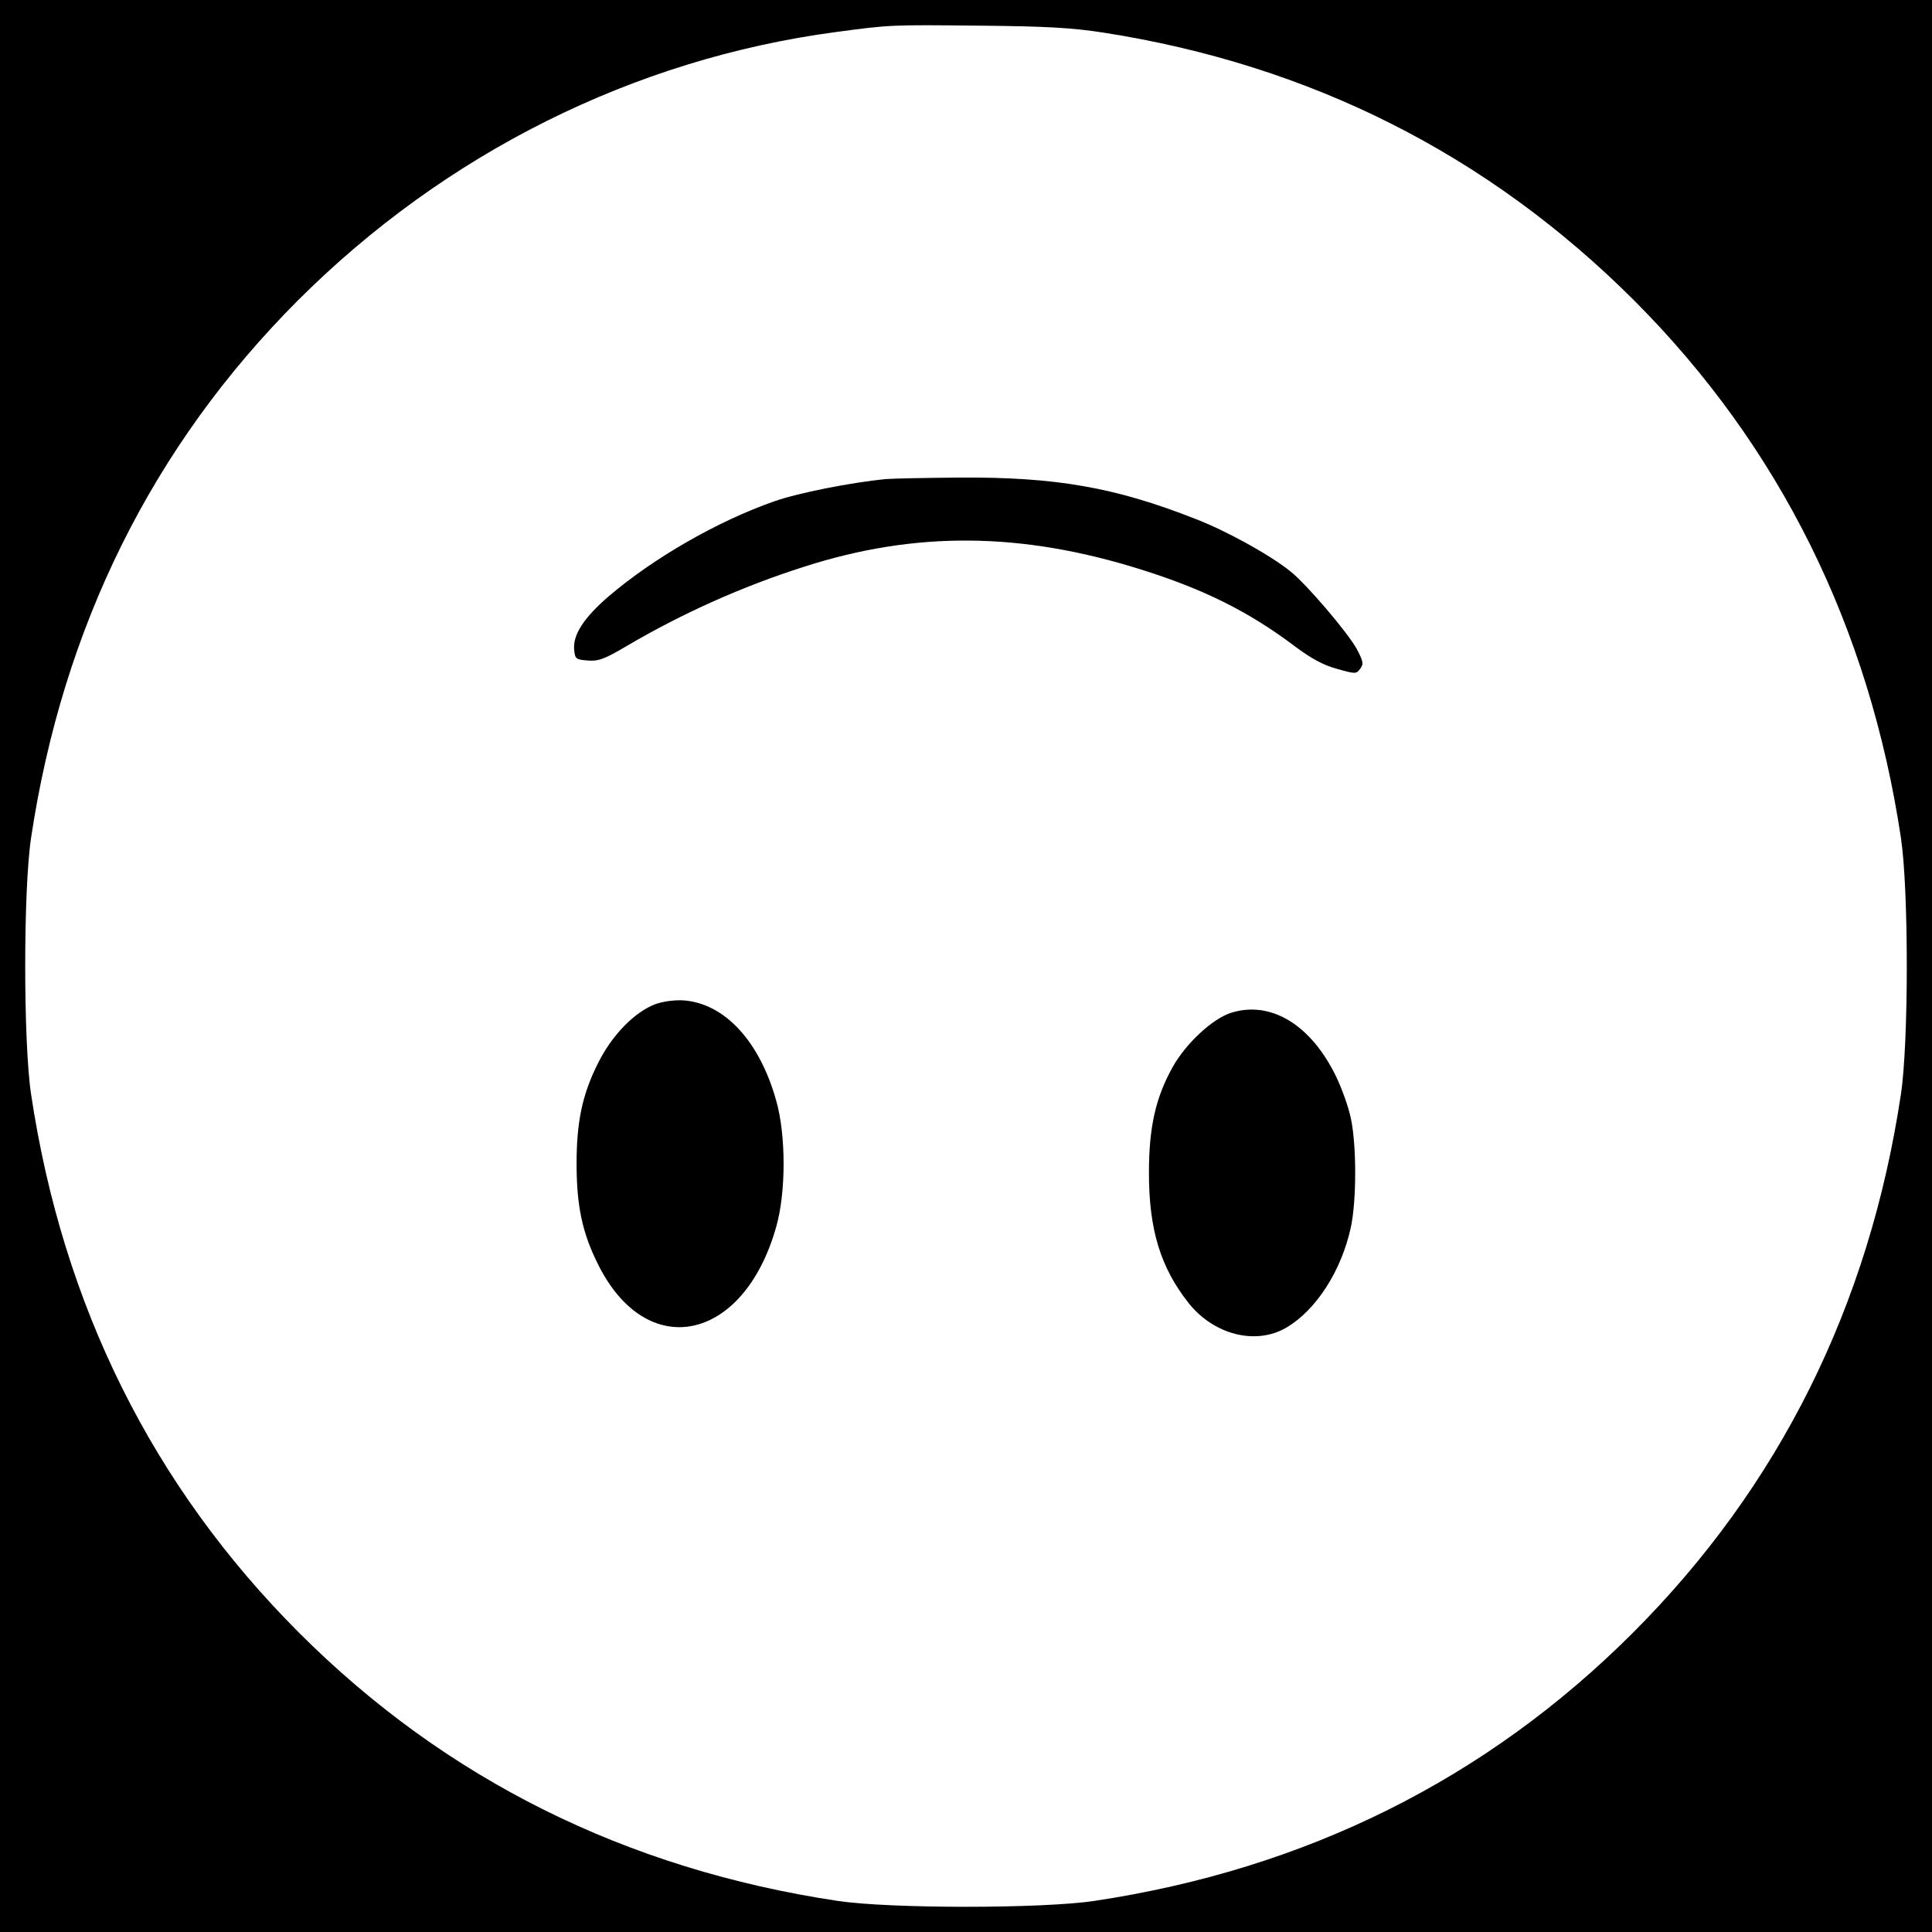
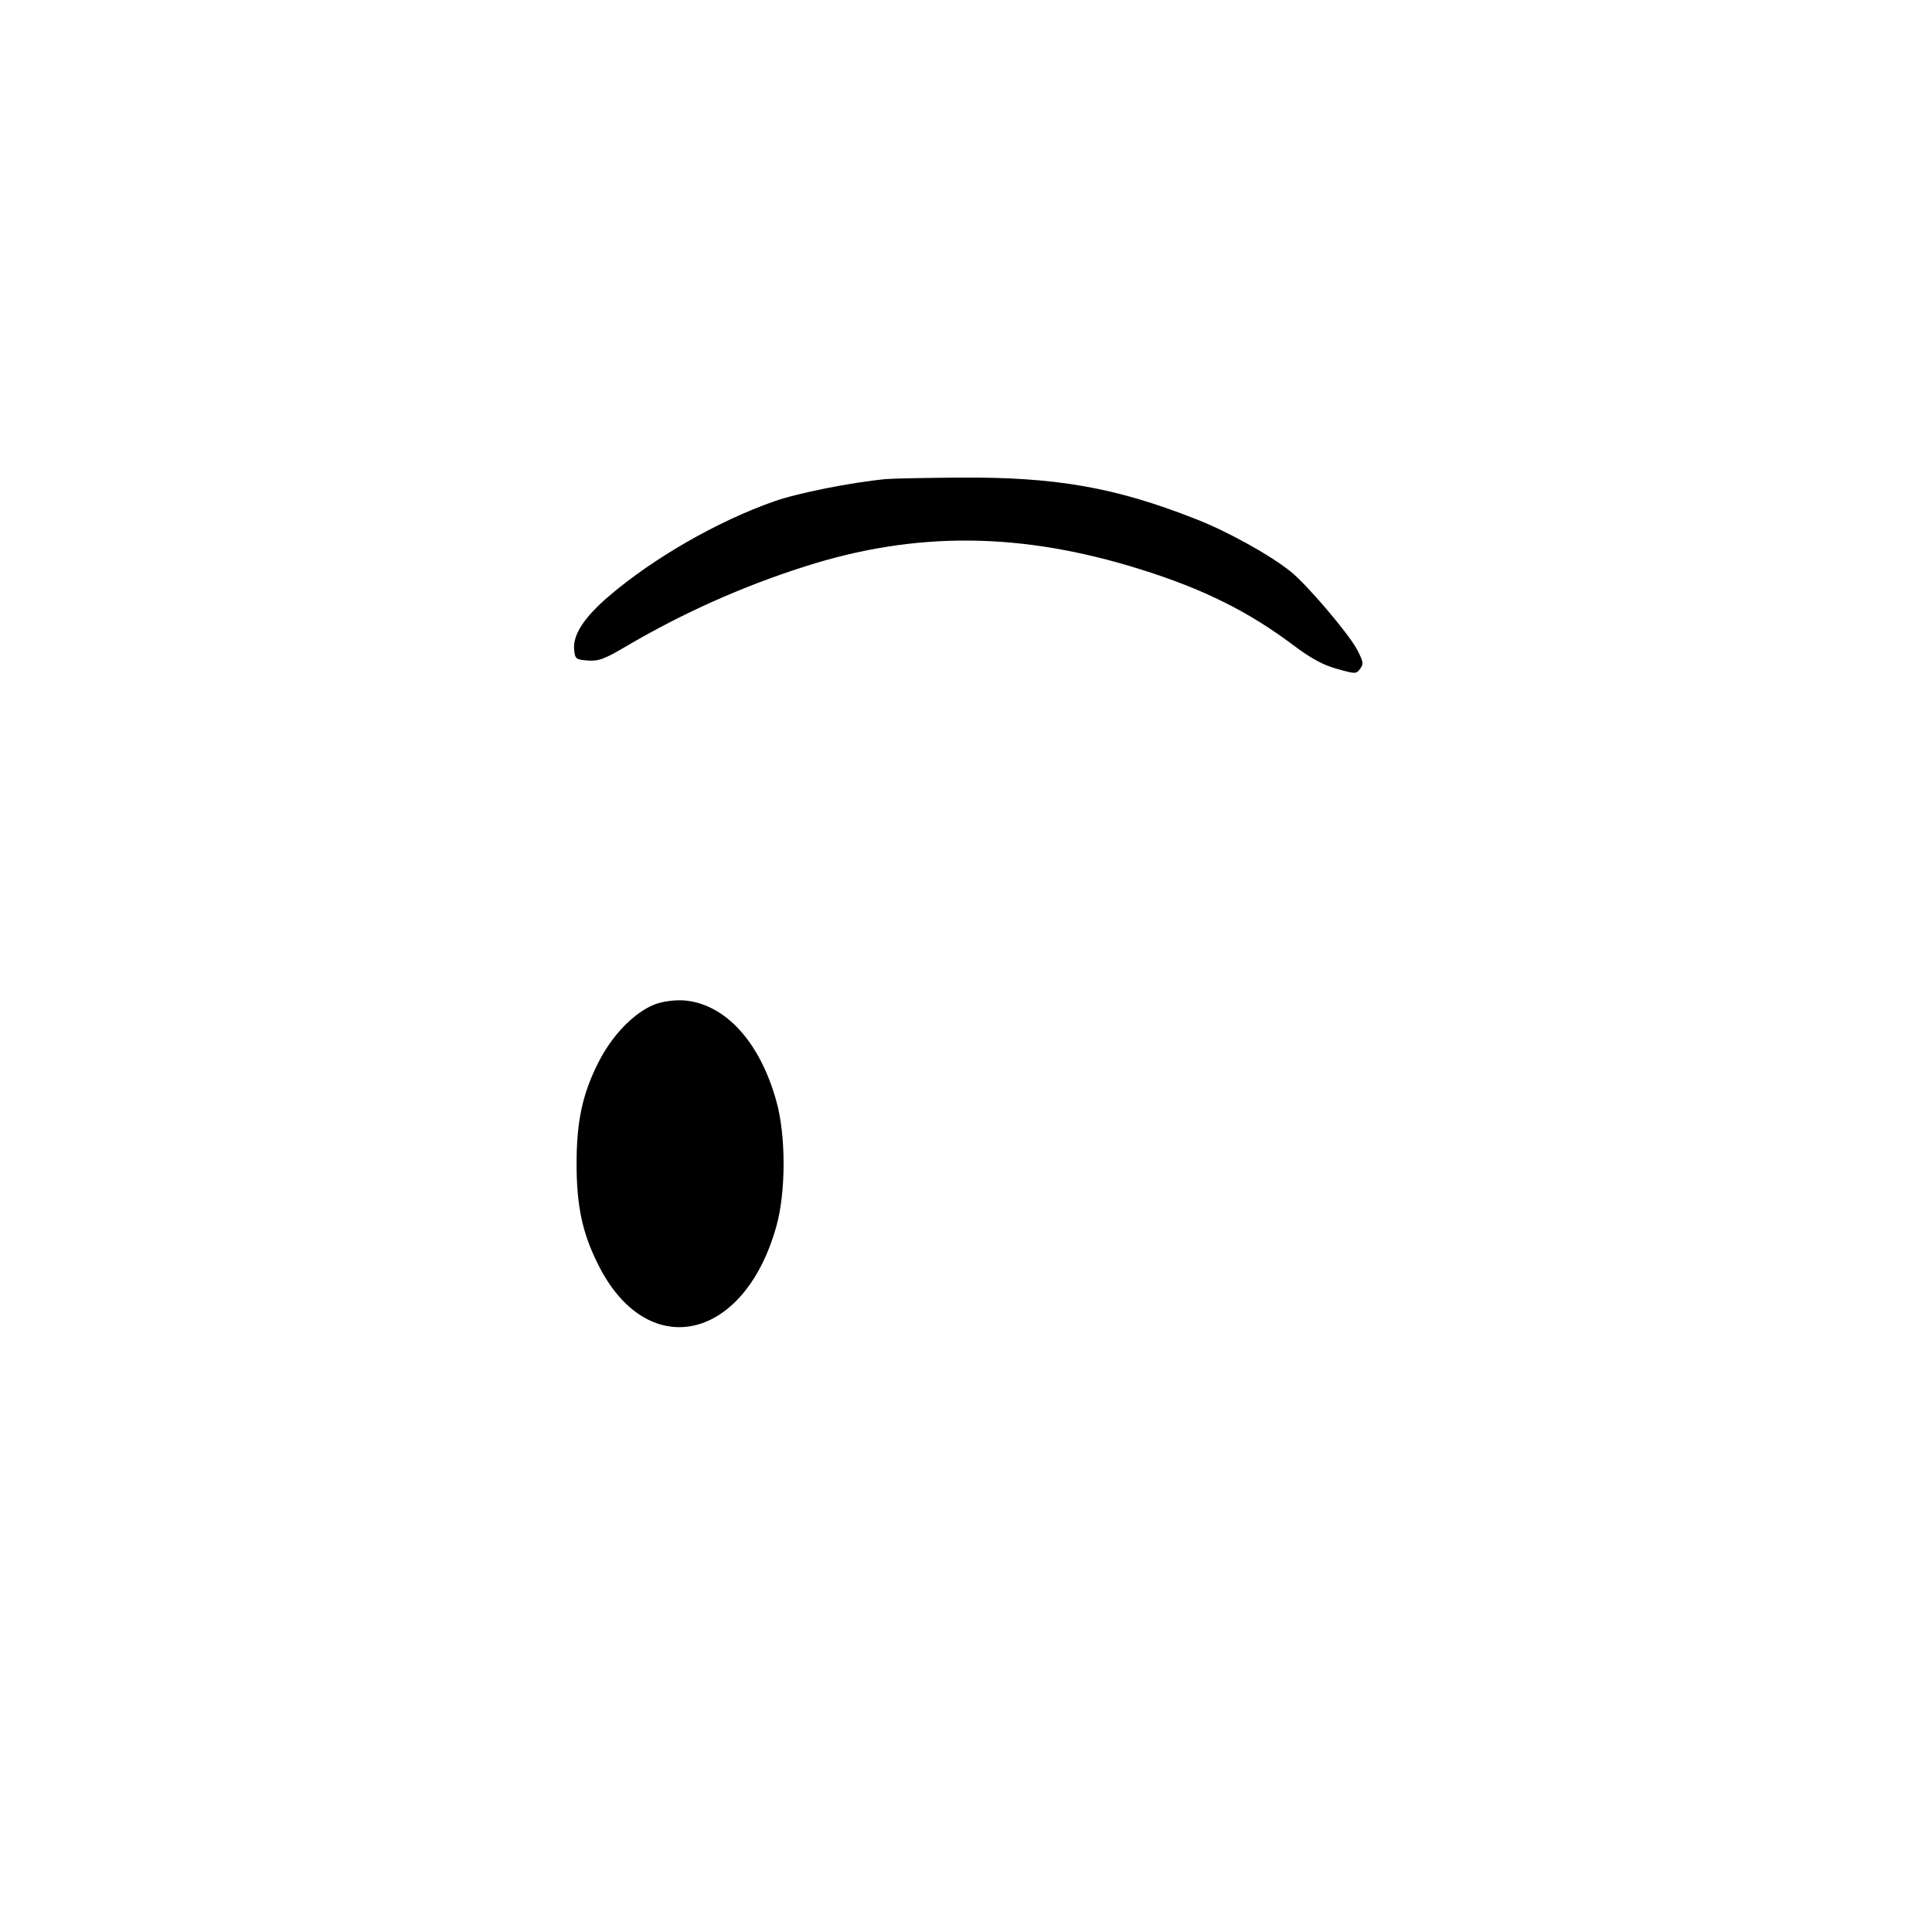
<svg xmlns="http://www.w3.org/2000/svg" version="1.0" width="640pt" height="640pt" viewBox="0 0 640 640" preserveAspectRatio="xMidYMid meet">
  <g transform="translate(0,640) scale(0.1,-0.1)" fill="#000000" stroke="none">
-     <path d="M0 3200 l0 -3200 3200 0 3200 0 0 3200 0 3200 -3200 0 -3200 0 0 -3200z m3655 3092 c687 -107 1276 -405 1759 -888 481 -482 778 -1081 883 -1779 26 -172 26 -678 0 -850 -105 -700 -403 -1299 -888 -1784 -485 -485 -1084 -783 -1784 -888 -172 -26 -678 -26 -850 0 -700 105 -1299 403 -1784 888 -485 485 -783 1084 -888 1784 -26 172 -26 678 0 850 105 698 402 1297 883 1779 488 488 1114 801 1784 890 179 24 179 24 475 21 221 -2 307 -7 410 -23z" />
    <path d="M2935 4813 c-115 -11 -292 -46 -371 -74 -188 -66 -398 -187 -546 -313 -84 -72 -121 -129 -116 -179 3 -30 6 -32 45 -35 36 -3 56 5 129 48 182 107 381 197 589 263 367 118 718 115 1113 -9 208 -65 359 -140 510 -254 56 -42 97 -64 142 -76 60 -17 63 -17 76 1 12 16 10 24 -12 66 -30 54 -166 214 -219 256 -67 54 -211 134 -315 174 -266 105 -464 139 -780 137 -113 -1 -223 -3 -245 -5z" />
    <path d="M2172 3074 c-70 -26 -146 -104 -192 -198 -51 -102 -70 -192 -70 -331 0 -139 19 -229 70 -331 161 -328 483 -261 591 121 33 114 33 306 0 420 -55 196 -170 320 -305 331 -31 2 -68 -3 -94 -12z" />
-     <path d="M4078 3045 c-62 -20 -149 -101 -193 -179 -57 -102 -79 -200 -79 -351 0 -188 38 -313 131 -431 84 -106 223 -141 324 -82 99 58 183 189 214 333 19 90 19 270 0 360 -8 39 -31 102 -50 141 -84 171 -216 250 -347 209z" />
  </g>
</svg>